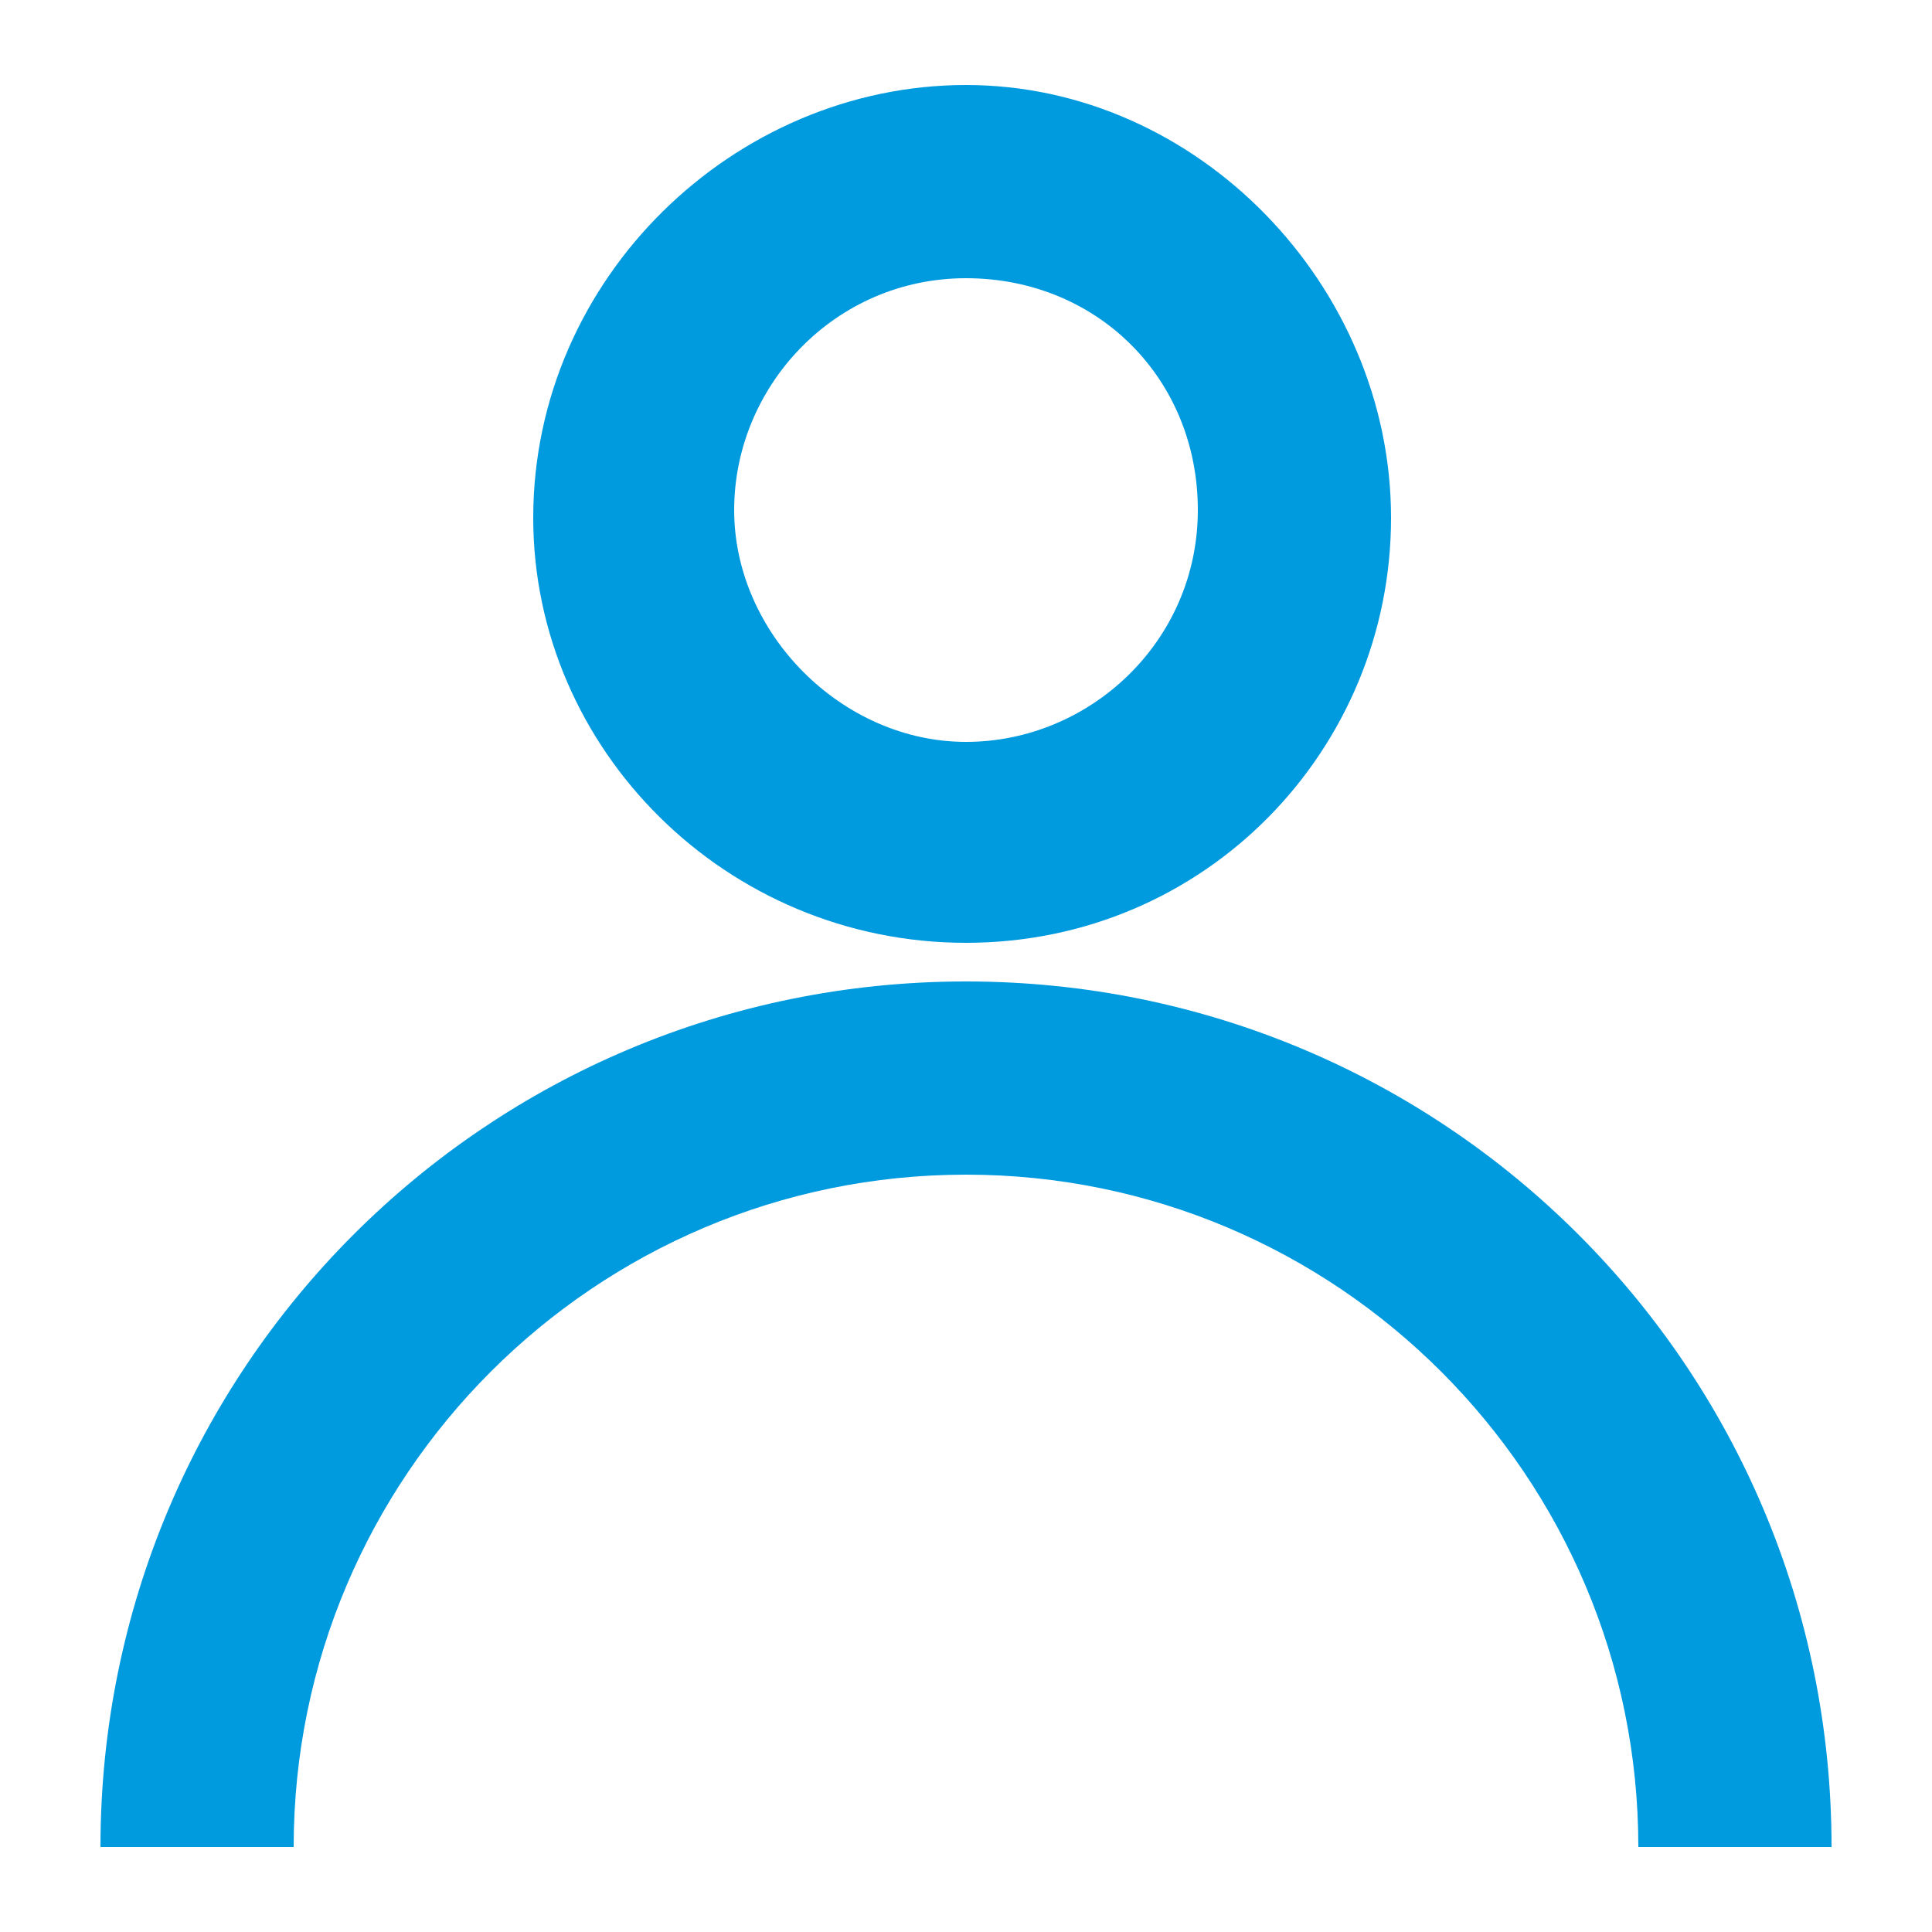
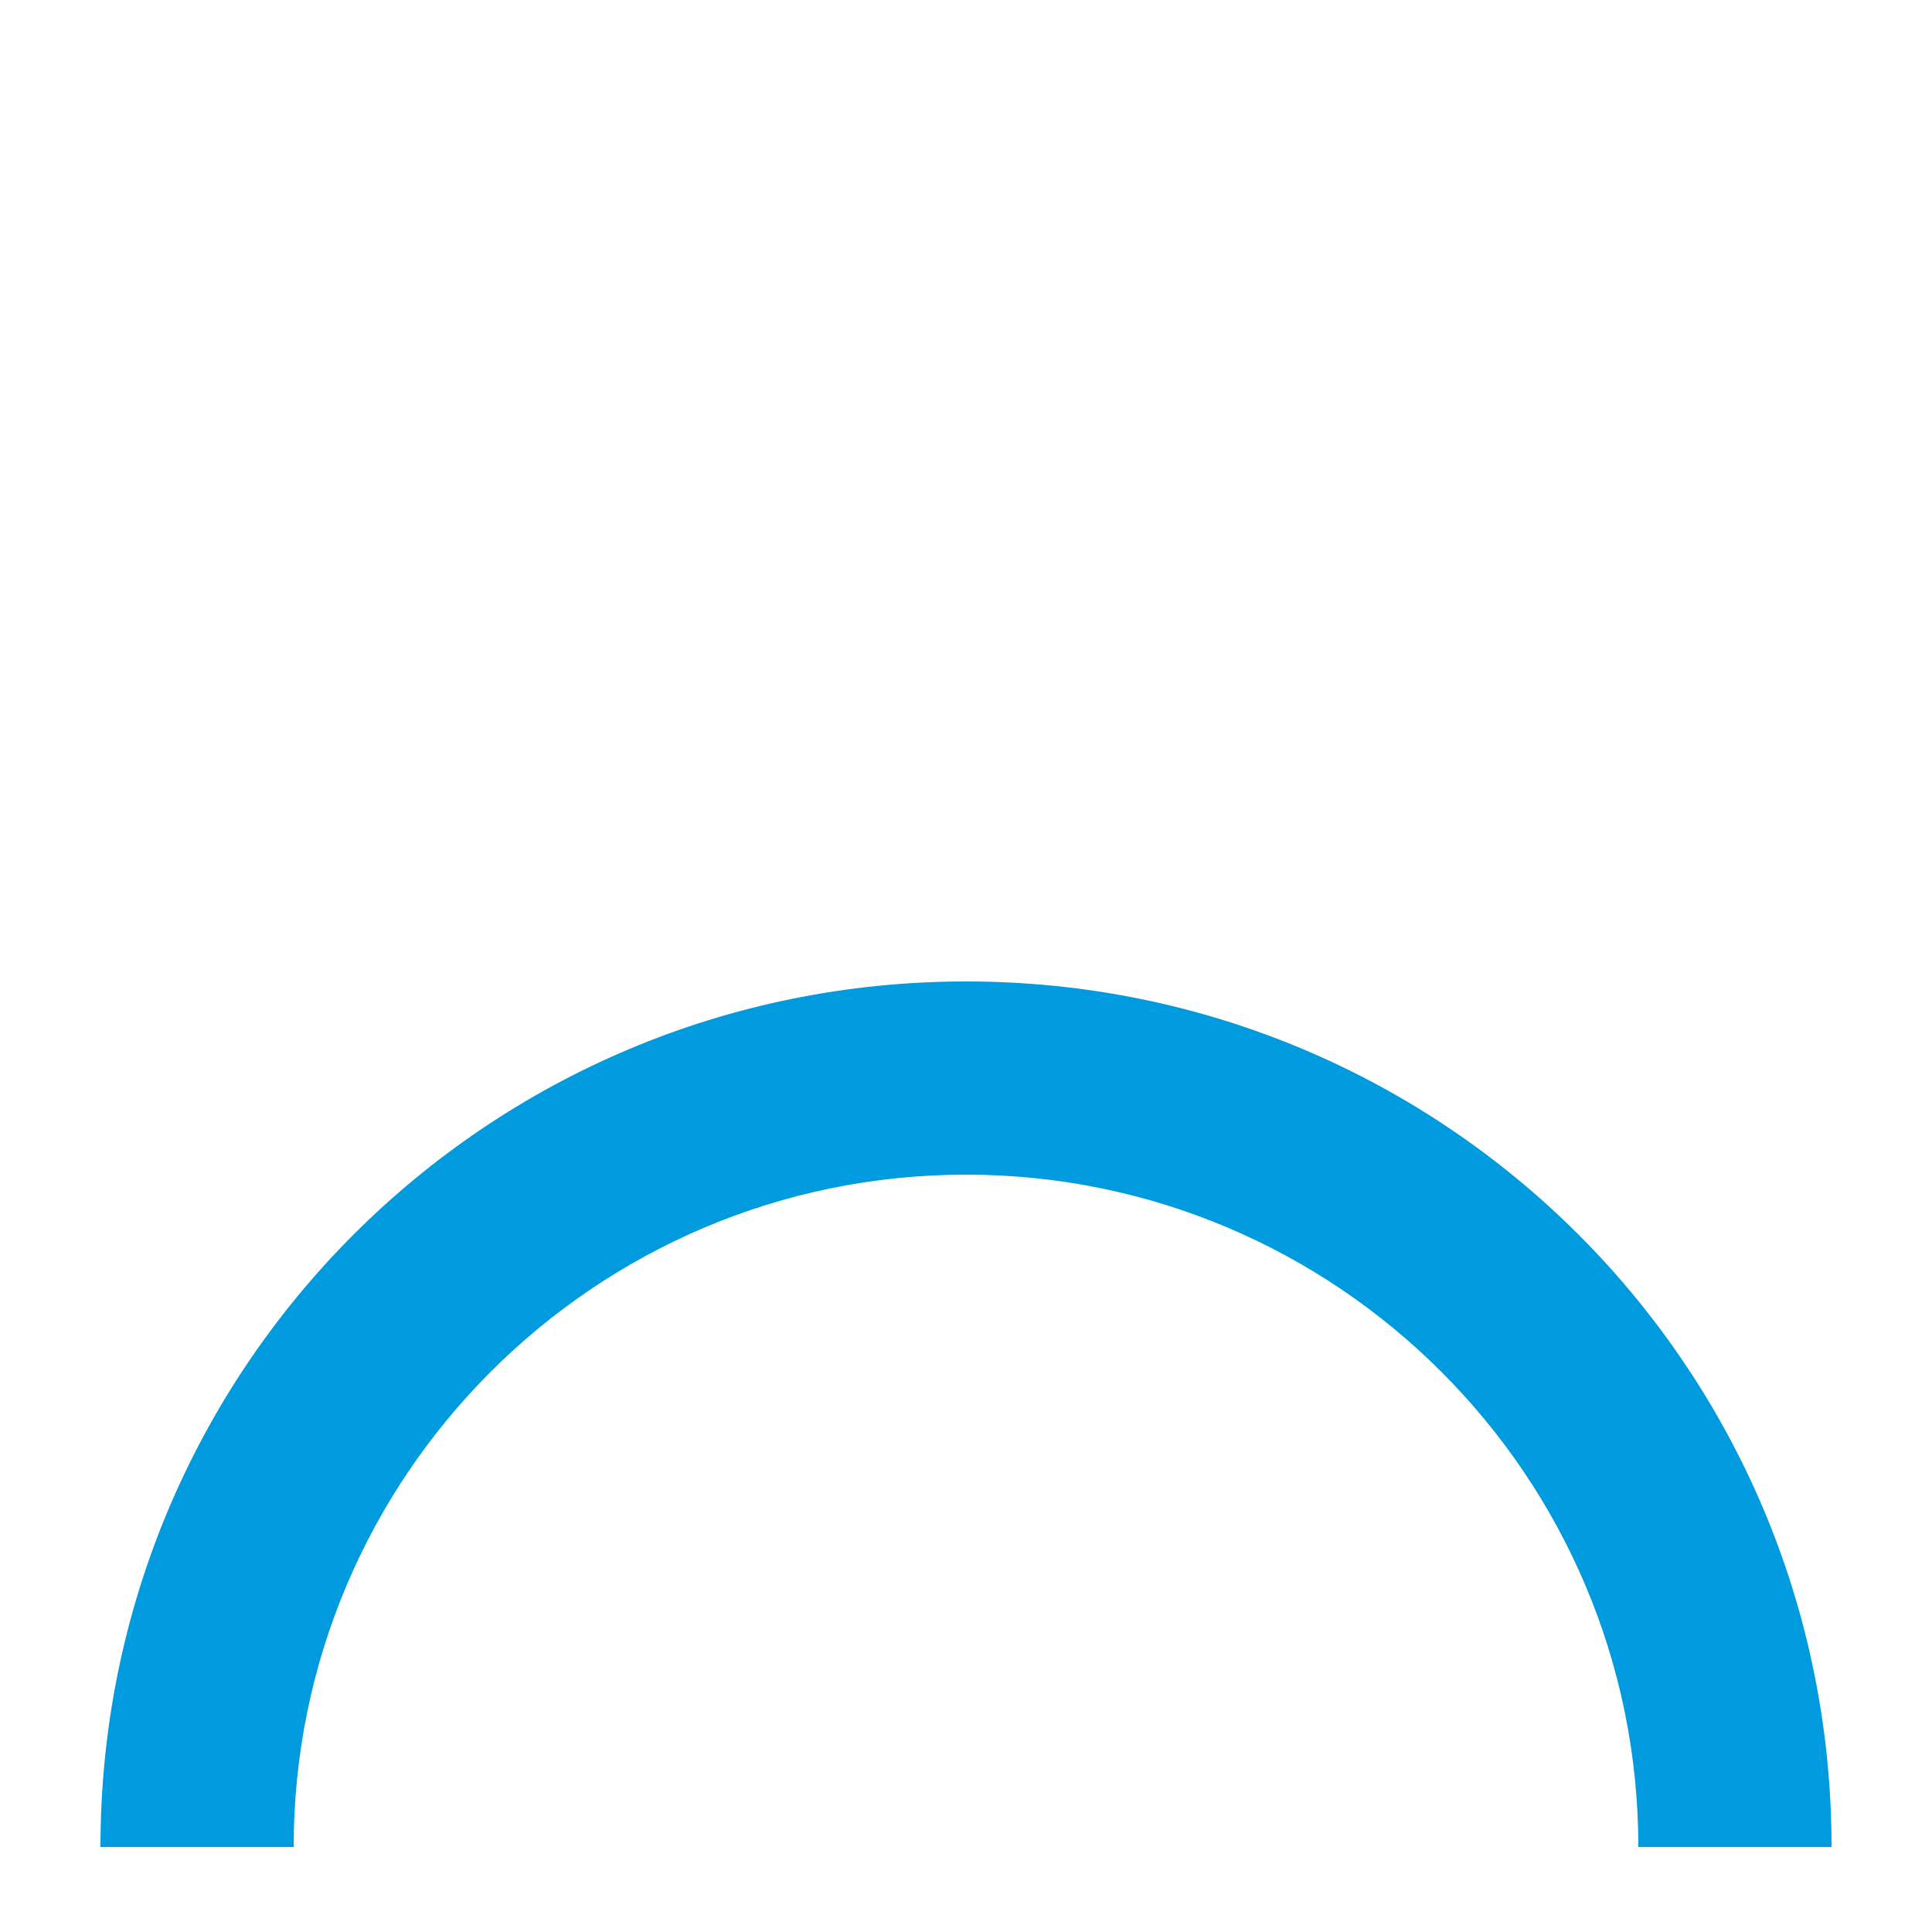
<svg xmlns="http://www.w3.org/2000/svg" version="1.1" id="圖層_1" x="0px" y="0px" viewBox="0 0 25 25" style="enable-background:new 0 0 25 25;" xml:space="preserve">
  <style type="text/css">
	.st0{fill:#009ADE;}
</style>
  <g>
-     <path class="st0" d="M12.5,12.2c3.1,0,5.5-2.5,5.5-5.5s-2.5-5.6-5.5-5.6S6.9,3.6,6.9,6.7C6.9,9.7,9.4,12.2,12.5,12.2z M12.5,3.6   c1.7,0,3,1.3,3,3s-1.4,3-3,3s-3-1.4-3-3S10.8,3.6,12.5,3.6z" />
    <path class="st0" d="M12.5,12.7c-6.2,0-11.2,5-11.2,11.2h2.5c0-4.8,3.9-8.7,8.7-8.7s8.7,3.9,8.7,8.7h2.5   C23.7,17.7,18.7,12.7,12.5,12.7z" />
  </g>
</svg>